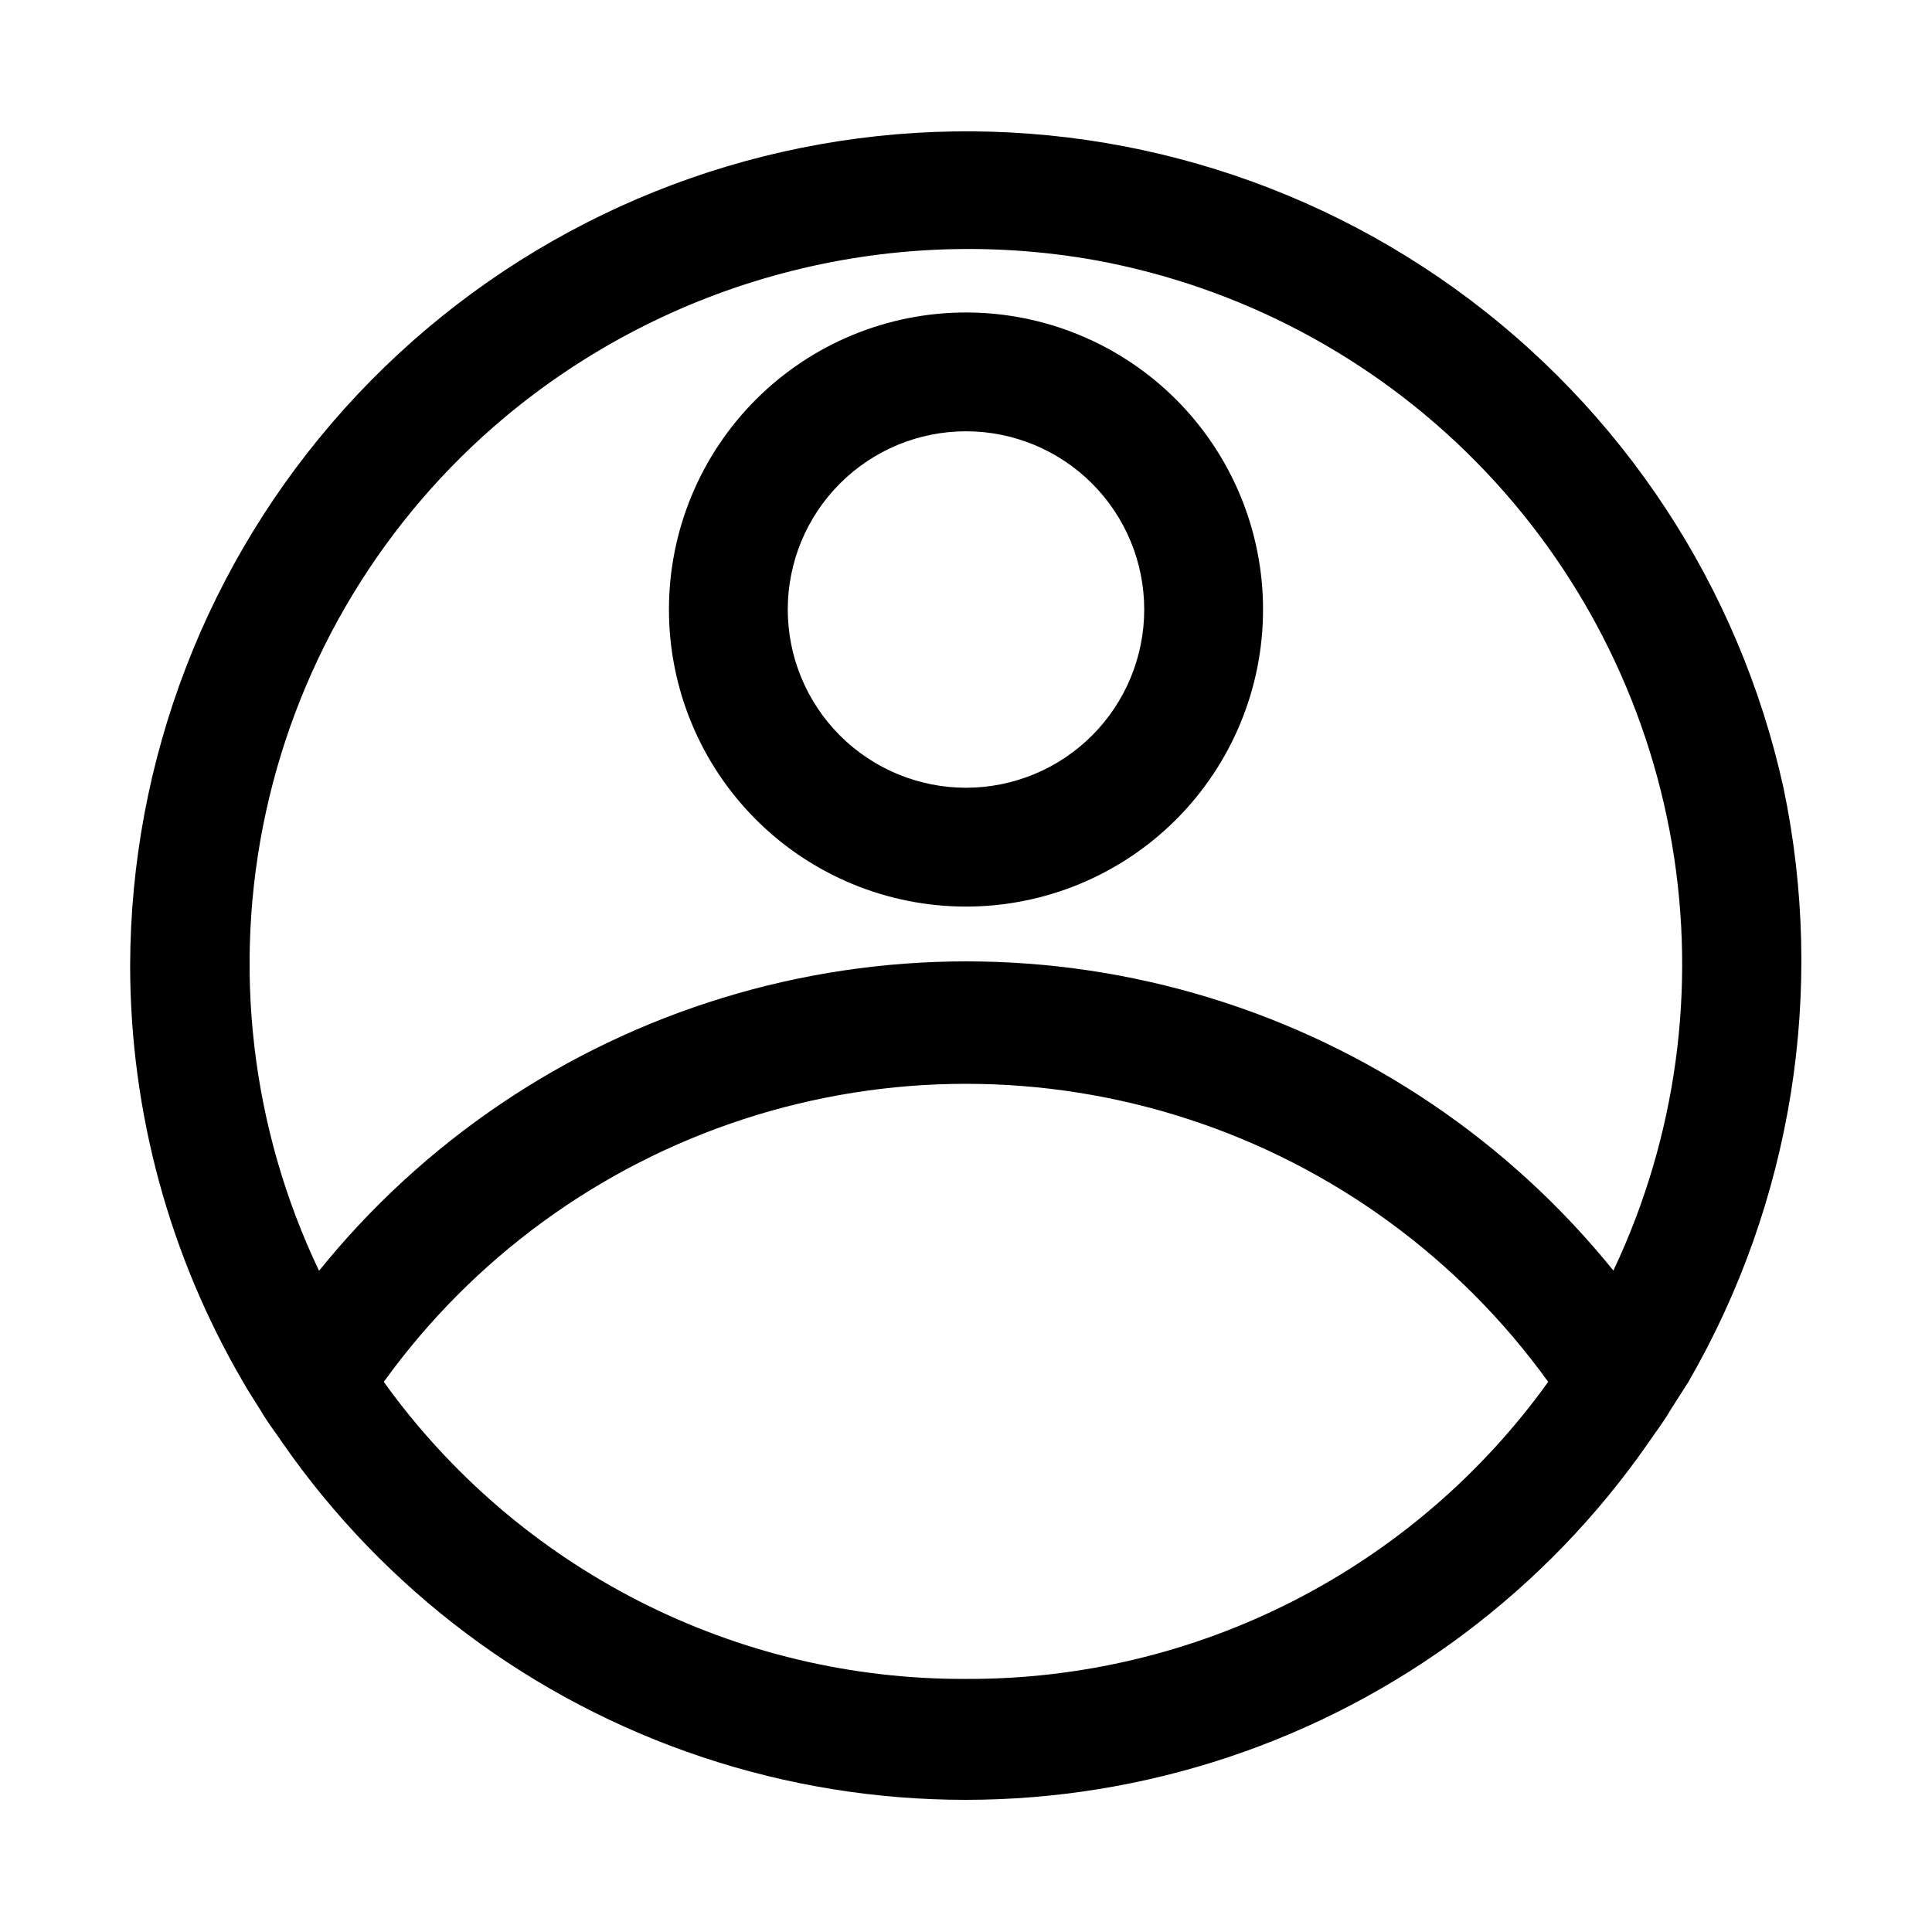
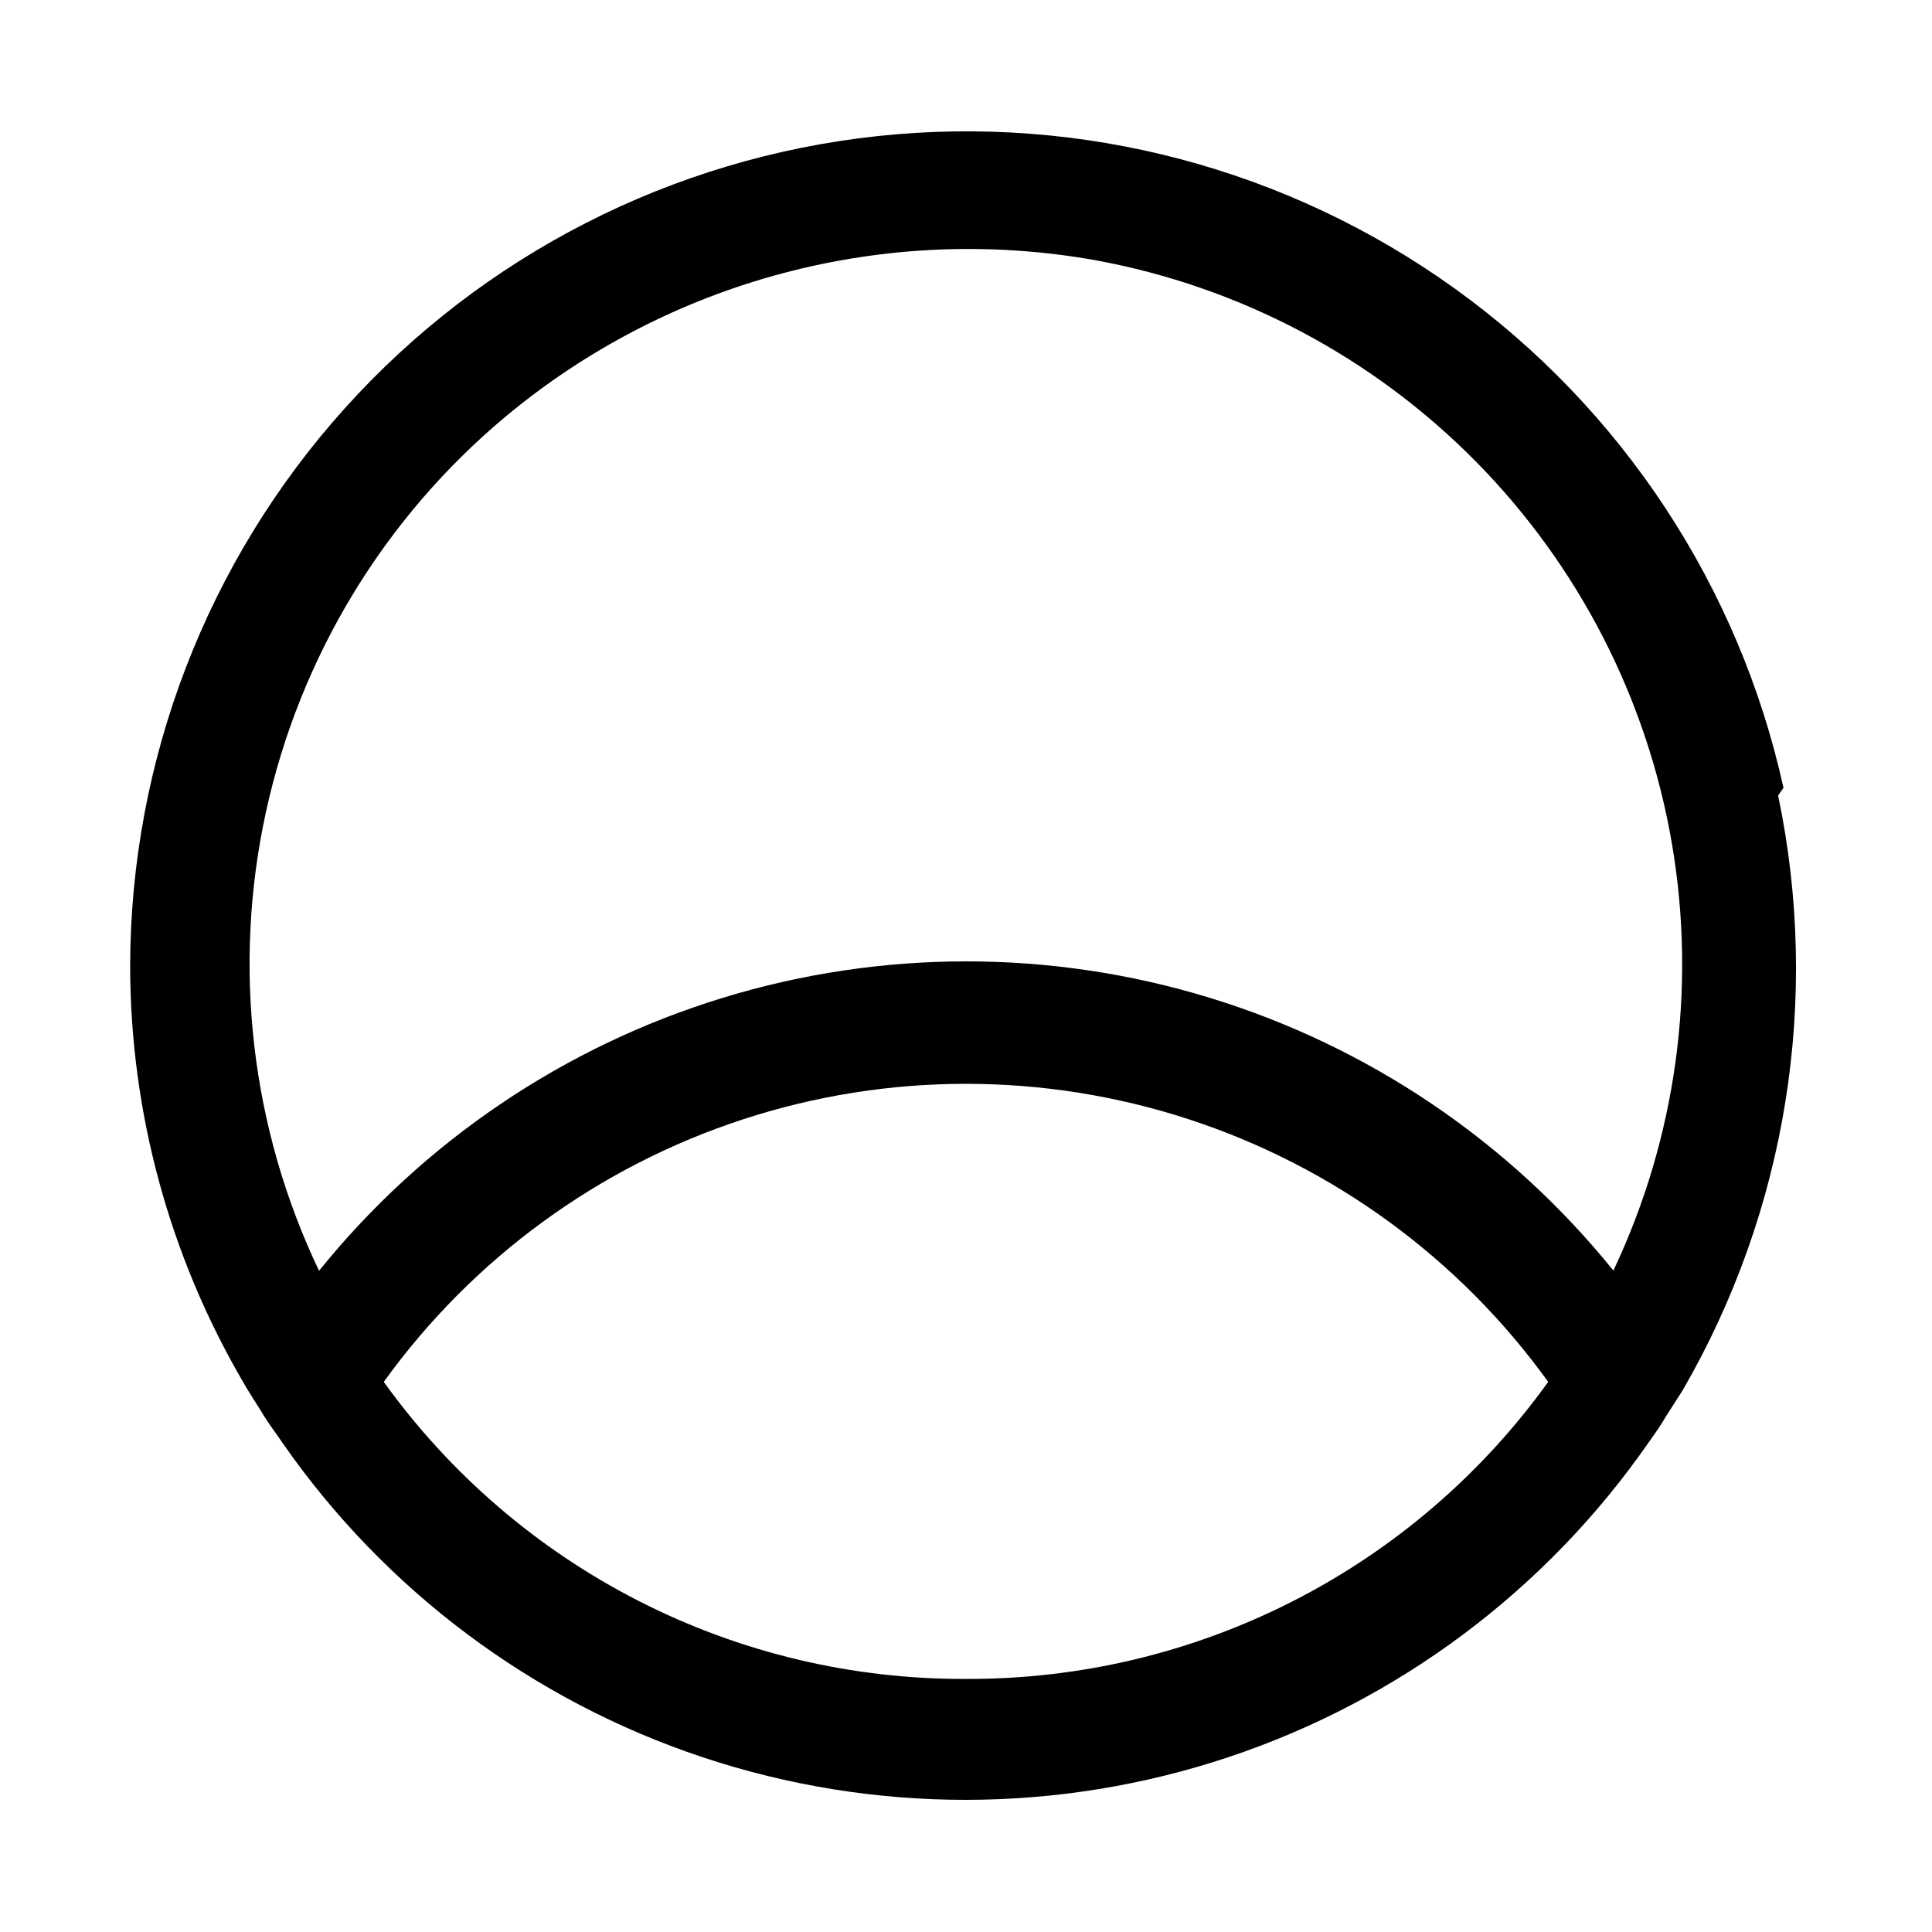
<svg xmlns="http://www.w3.org/2000/svg" fill="#000000" width="800px" height="800px" version="1.1" viewBox="144 144 512 512">
  <g>
-     <path d="m616.64 352.77c-11.75-53.316-42.762-100.42-87.094-132.29-44.332-31.863-98.863-46.25-153.14-40.398-54.285 5.852-104.5 31.527-141.02 72.109-36.52 40.582-56.781 93.215-56.898 147.81 0.055 38.734 10.379 76.758 29.914 110.21 1.418 2.519 2.992 4.879 4.566 7.398 1.258 2.203 2.832 4.41 4.41 6.613l1.418 2.047h-0.004c27.16 39.121 66.262 68.391 111.45 83.43 45.184 15.039 94.027 15.039 139.21 0 45.188-15.039 84.289-44.309 111.45-83.43l1.418-2.047c1.574-2.203 3.148-4.41 4.41-6.613l4.723-7.398h-0.004c27.492-47.59 36.461-103.65 25.191-157.44zm-216.64 236.16c-30.133 0.133-59.859-6.941-86.699-20.637-26.84-13.691-50.016-33.609-67.594-58.082 23.578-32.719 56.949-57.094 95.289-69.605 38.34-12.512 79.664-12.512 118 0 38.34 12.512 71.711 36.887 95.289 69.605-17.574 24.473-40.75 44.391-67.59 58.082-26.844 13.695-56.57 20.77-86.699 20.637zm171.61-108.16c-27.637-34.246-64.891-59.438-106.97-72.328s-87.051-12.891-129.12 0c-42.078 12.891-79.332 38.082-106.97 72.328-18.051-37.836-23.004-80.598-14.082-121.55 8.922-40.957 31.211-77.785 63.359-104.69 21.469-17.934 46.605-30.945 73.641-38.125 27.039-7.18 55.316-8.355 82.855-3.438 38.254 7.019 73.426 25.625 100.75 53.301 27.324 27.676 45.484 63.078 52.02 101.42 6.535 38.34 1.129 77.762-15.484 112.93z" />
-     <path d="m400 226.81c-20.879 0-40.902 8.297-55.664 23.059-14.766 14.762-23.059 34.785-23.059 55.664s8.293 40.898 23.059 55.664c14.762 14.762 34.785 23.055 55.664 23.055 20.875 0 40.898-8.293 55.664-23.055 14.762-14.766 23.055-34.785 23.055-55.664s-8.293-40.902-23.055-55.664c-14.766-14.762-34.789-23.059-55.664-23.059zm0 125.95c-12.527 0-24.543-4.977-33.398-13.832-8.859-8.859-13.836-20.871-13.836-33.398s4.977-24.543 13.836-33.398c8.855-8.859 20.871-13.836 33.398-13.836 12.523 0 24.539 4.977 33.398 13.836 8.855 8.855 13.832 20.871 13.832 33.398s-4.977 24.539-13.832 33.398c-8.859 8.855-20.875 13.832-33.398 13.832z" />
+     <path d="m616.64 352.77c-11.75-53.316-42.762-100.42-87.094-132.29-44.332-31.863-98.863-46.25-153.14-40.398-54.285 5.852-104.5 31.527-141.02 72.109-36.52 40.582-56.781 93.215-56.898 147.81 0.055 38.734 10.379 76.758 29.914 110.21 1.418 2.519 2.992 4.879 4.566 7.398 1.258 2.203 2.832 4.41 4.41 6.613l1.418 2.047h-0.004c27.16 39.121 66.262 68.391 111.45 83.43 45.184 15.039 94.027 15.039 139.21 0 45.188-15.039 84.289-44.309 111.45-83.43c1.574-2.203 3.148-4.41 4.41-6.613l4.723-7.398h-0.004c27.492-47.59 36.461-103.65 25.191-157.44zm-216.64 236.16c-30.133 0.133-59.859-6.941-86.699-20.637-26.84-13.691-50.016-33.609-67.594-58.082 23.578-32.719 56.949-57.094 95.289-69.605 38.34-12.512 79.664-12.512 118 0 38.34 12.512 71.711 36.887 95.289 69.605-17.574 24.473-40.75 44.391-67.59 58.082-26.844 13.695-56.57 20.77-86.699 20.637zm171.61-108.16c-27.637-34.246-64.891-59.438-106.97-72.328s-87.051-12.891-129.12 0c-42.078 12.891-79.332 38.082-106.97 72.328-18.051-37.836-23.004-80.598-14.082-121.55 8.922-40.957 31.211-77.785 63.359-104.69 21.469-17.934 46.605-30.945 73.641-38.125 27.039-7.18 55.316-8.355 82.855-3.438 38.254 7.019 73.426 25.625 100.75 53.301 27.324 27.676 45.484 63.078 52.02 101.42 6.535 38.34 1.129 77.762-15.484 112.93z" />
  </g>
</svg>